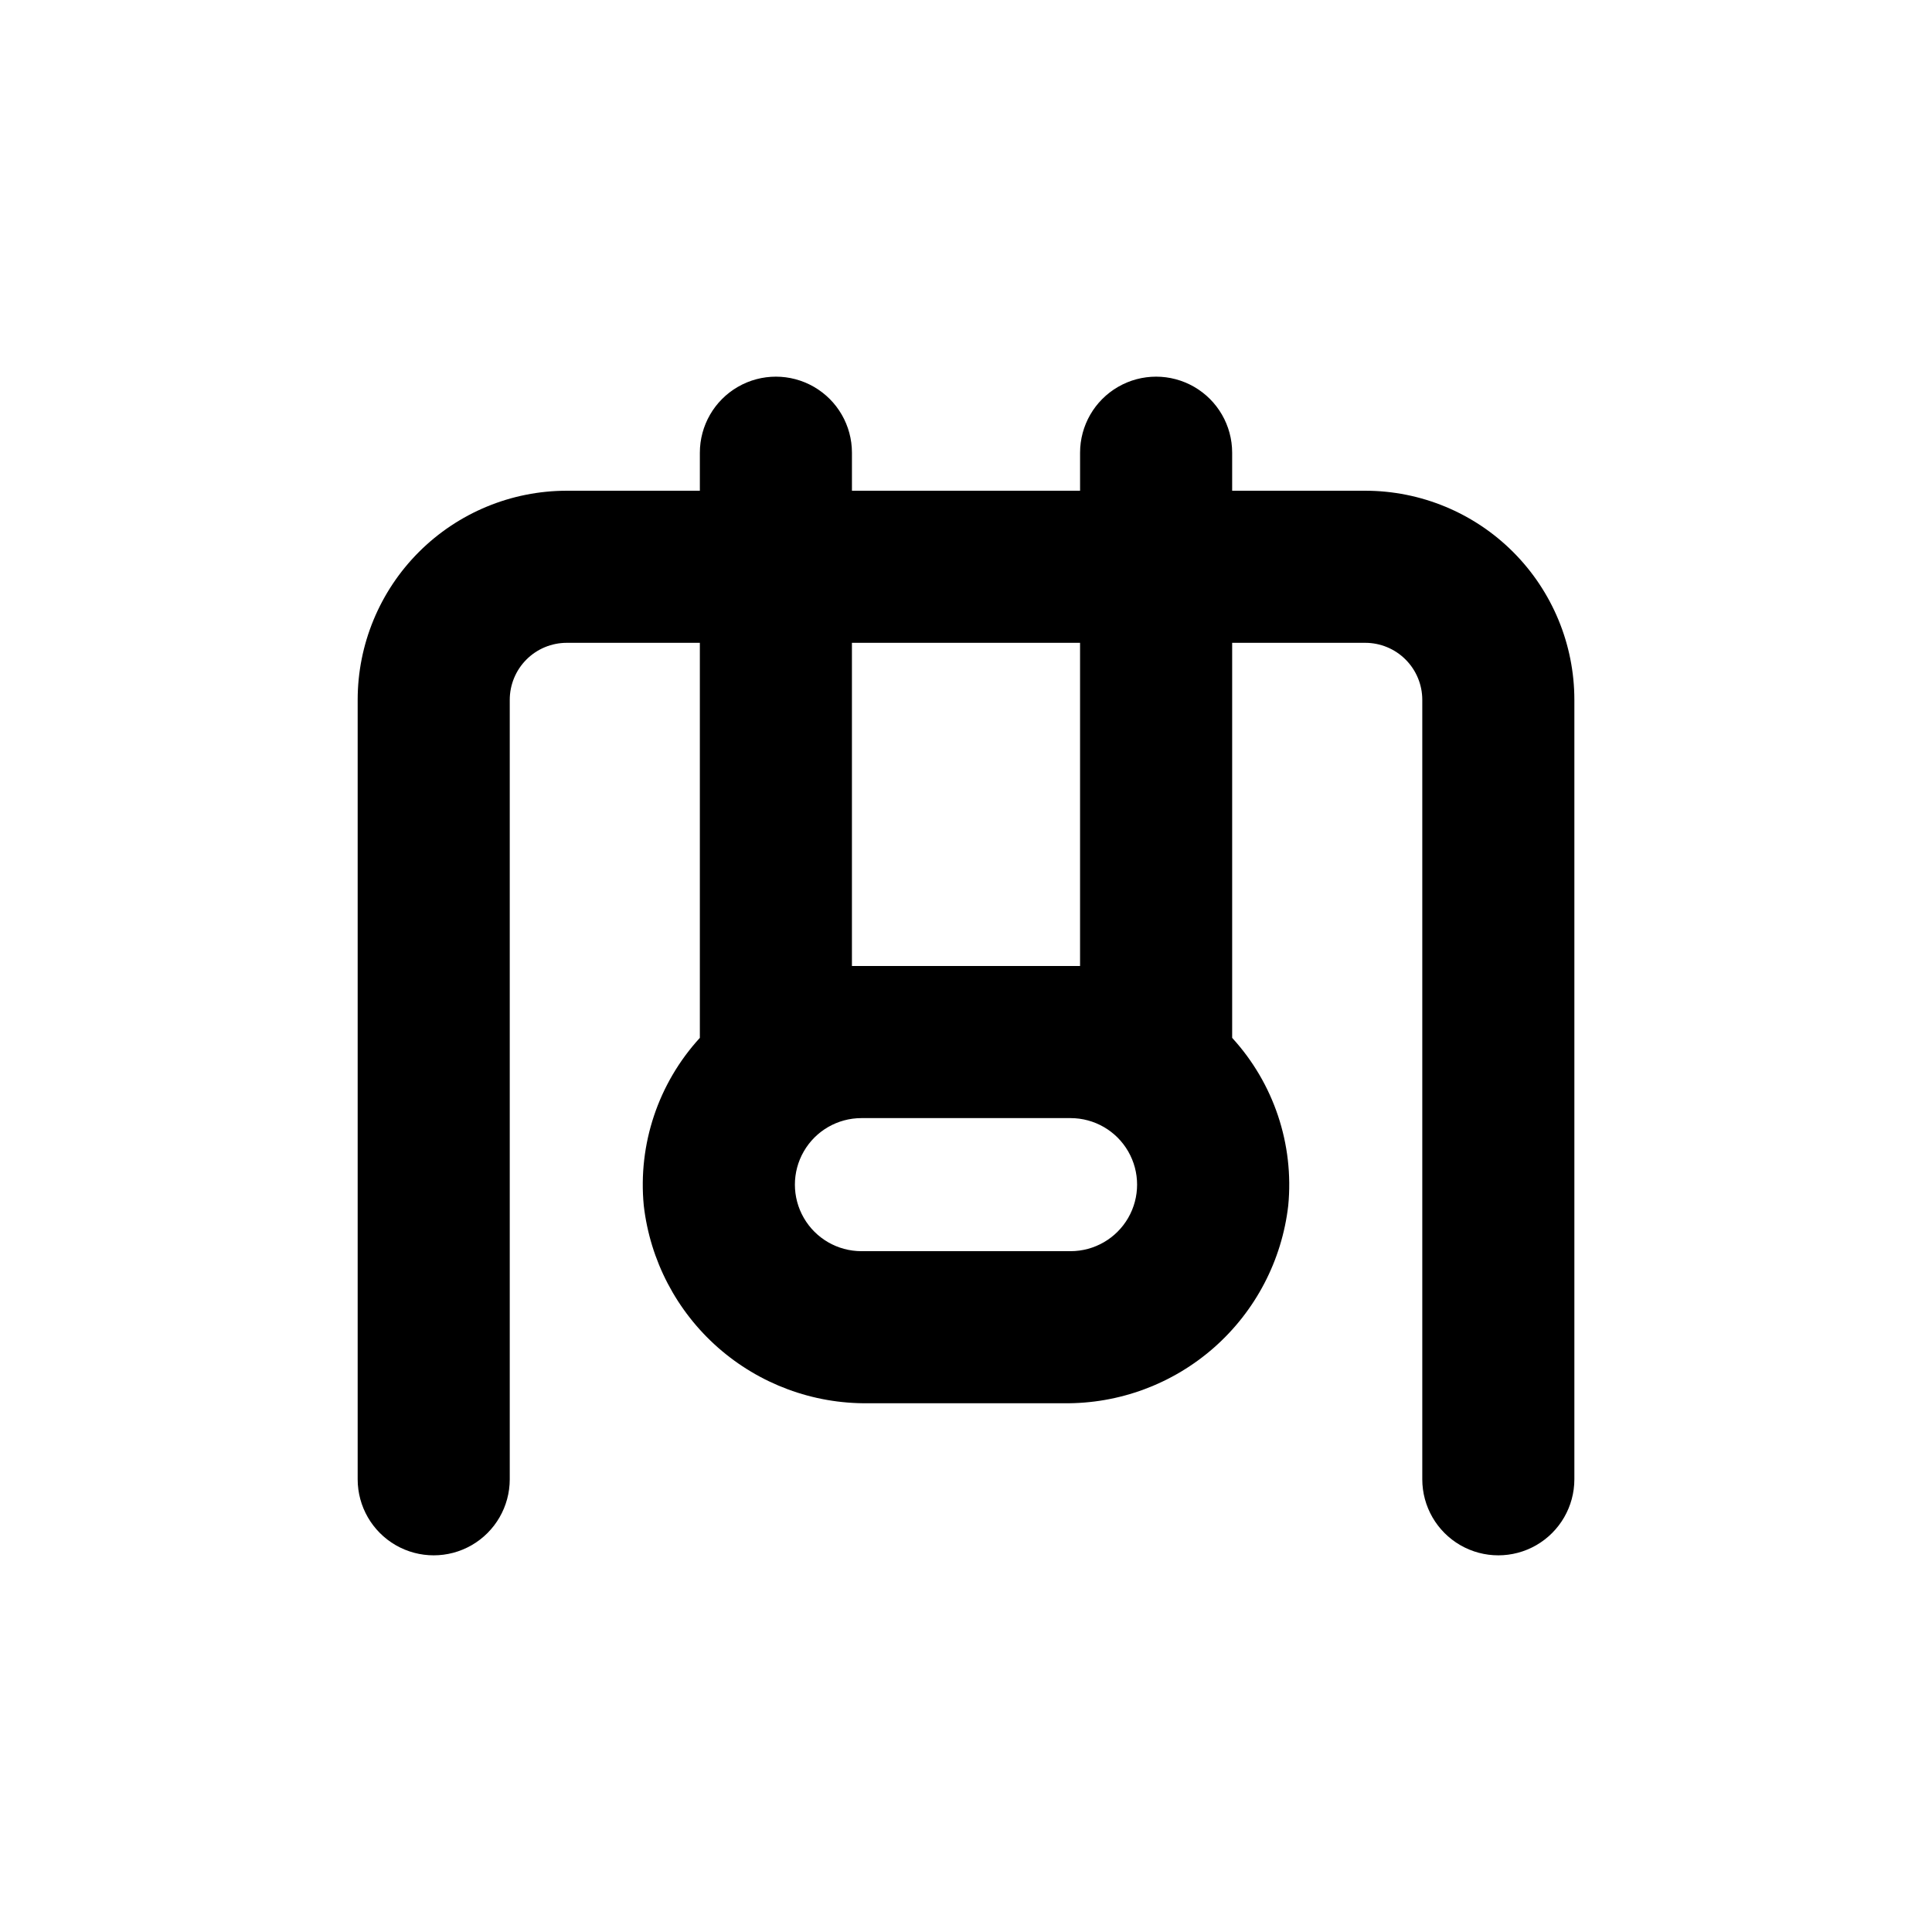
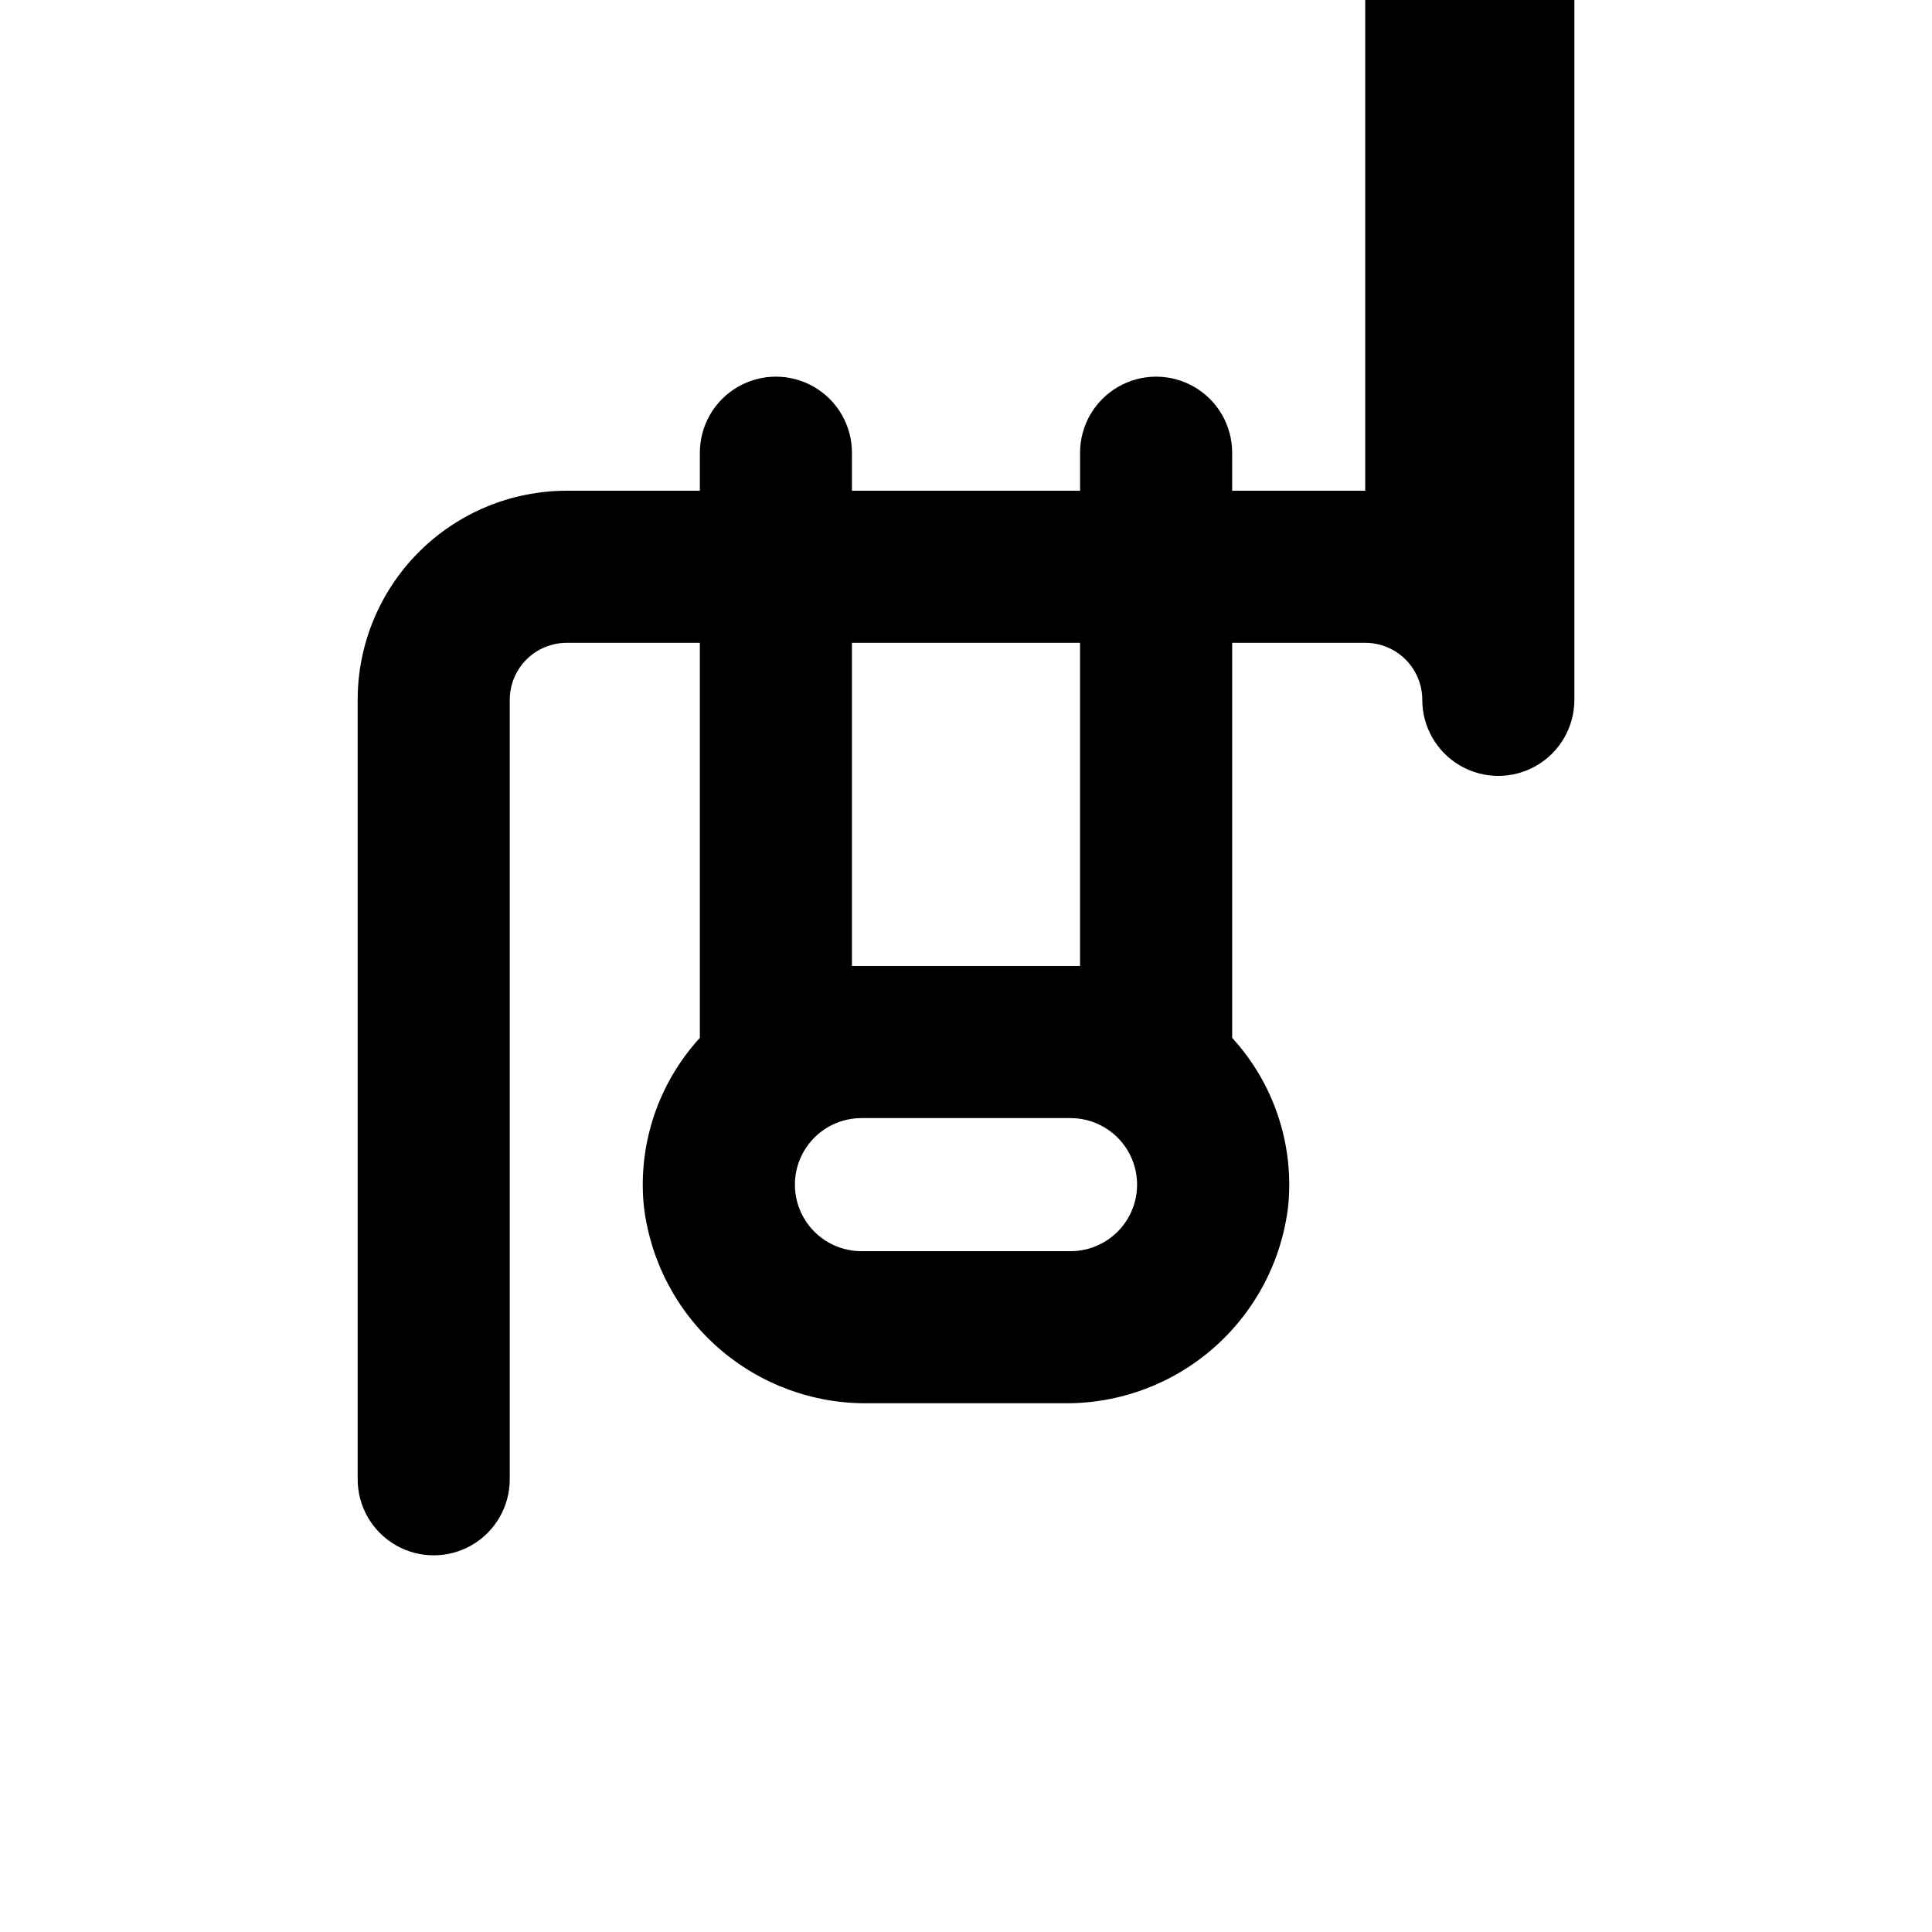
<svg xmlns="http://www.w3.org/2000/svg" fill="#000000" width="800px" height="800px" version="1.1" viewBox="144 144 512 512">
-   <path d="m505.8 274.05h-35.266v-10.078c0-7.199-3.84-13.852-10.074-17.453-6.238-3.598-13.918-3.598-20.152 0-6.238 3.602-10.078 10.254-10.078 17.453v10.078h-60.457v-10.078c0-7.199-3.84-13.852-10.074-17.453-6.238-3.598-13.918-3.598-20.152 0-6.238 3.602-10.078 10.254-10.078 17.453v10.078h-35.266c-14.699 0-28.793 5.84-39.188 16.23-10.395 10.395-16.23 24.488-16.23 39.188v206.56c0 7.199 3.84 13.852 10.074 17.453 6.234 3.598 13.918 3.598 20.152 0 6.234-3.602 10.078-10.254 10.078-17.453v-206.56c0-4.008 1.59-7.852 4.426-10.688 2.832-2.836 6.68-4.426 10.688-4.426h35.266v104.69c-11.023 12.039-16.426 28.188-14.863 44.434 1.672 14.543 8.672 27.949 19.652 37.629 10.984 9.676 25.164 14.941 39.797 14.77h51.895c14.637 0.172 28.816-5.094 39.797-14.77 10.98-9.68 17.98-23.086 19.652-37.629 1.562-16.246-3.84-32.395-14.863-44.434v-104.69h35.266c4.012 0 7.856 1.59 10.688 4.426 2.836 2.836 4.43 6.68 4.43 10.688v206.56c0 7.199 3.84 13.852 10.074 17.453 6.234 3.598 13.918 3.598 20.152 0 6.234-3.602 10.078-10.254 10.078-17.453v-206.56c0-14.699-5.84-28.793-16.234-39.188-10.391-10.391-24.488-16.23-39.188-16.23zm-136.03 40.305h60.457v85.648h-60.457zm57.938 161.22h-55.418c-6.301 0-12.121-3.359-15.27-8.816-3.152-5.457-3.152-12.18 0-17.633 3.148-5.457 8.969-8.816 15.27-8.816h55.418c6.301 0 12.121 3.359 15.273 8.816 3.148 5.453 3.148 12.176 0 17.633-3.152 5.457-8.973 8.816-15.273 8.816z" />
+   <path d="m505.8 274.05h-35.266v-10.078c0-7.199-3.84-13.852-10.074-17.453-6.238-3.598-13.918-3.598-20.152 0-6.238 3.602-10.078 10.254-10.078 17.453v10.078h-60.457v-10.078c0-7.199-3.84-13.852-10.074-17.453-6.238-3.598-13.918-3.598-20.152 0-6.238 3.602-10.078 10.254-10.078 17.453v10.078h-35.266c-14.699 0-28.793 5.84-39.188 16.23-10.395 10.395-16.23 24.488-16.23 39.188v206.56c0 7.199 3.84 13.852 10.074 17.453 6.234 3.598 13.918 3.598 20.152 0 6.234-3.602 10.078-10.254 10.078-17.453v-206.56c0-4.008 1.59-7.852 4.426-10.688 2.832-2.836 6.68-4.426 10.688-4.426h35.266v104.69c-11.023 12.039-16.426 28.188-14.863 44.434 1.672 14.543 8.672 27.949 19.652 37.629 10.984 9.676 25.164 14.941 39.797 14.77h51.895c14.637 0.172 28.816-5.094 39.797-14.77 10.98-9.68 17.98-23.086 19.652-37.629 1.562-16.246-3.84-32.395-14.863-44.434v-104.69h35.266c4.012 0 7.856 1.59 10.688 4.426 2.836 2.836 4.43 6.68 4.43 10.688c0 7.199 3.84 13.852 10.074 17.453 6.234 3.598 13.918 3.598 20.152 0 6.234-3.602 10.078-10.254 10.078-17.453v-206.56c0-14.699-5.84-28.793-16.234-39.188-10.391-10.391-24.488-16.23-39.188-16.23zm-136.03 40.305h60.457v85.648h-60.457zm57.938 161.22h-55.418c-6.301 0-12.121-3.359-15.27-8.816-3.152-5.457-3.152-12.18 0-17.633 3.148-5.457 8.969-8.816 15.27-8.816h55.418c6.301 0 12.121 3.359 15.273 8.816 3.148 5.453 3.148 12.176 0 17.633-3.152 5.457-8.973 8.816-15.273 8.816z" />
</svg>